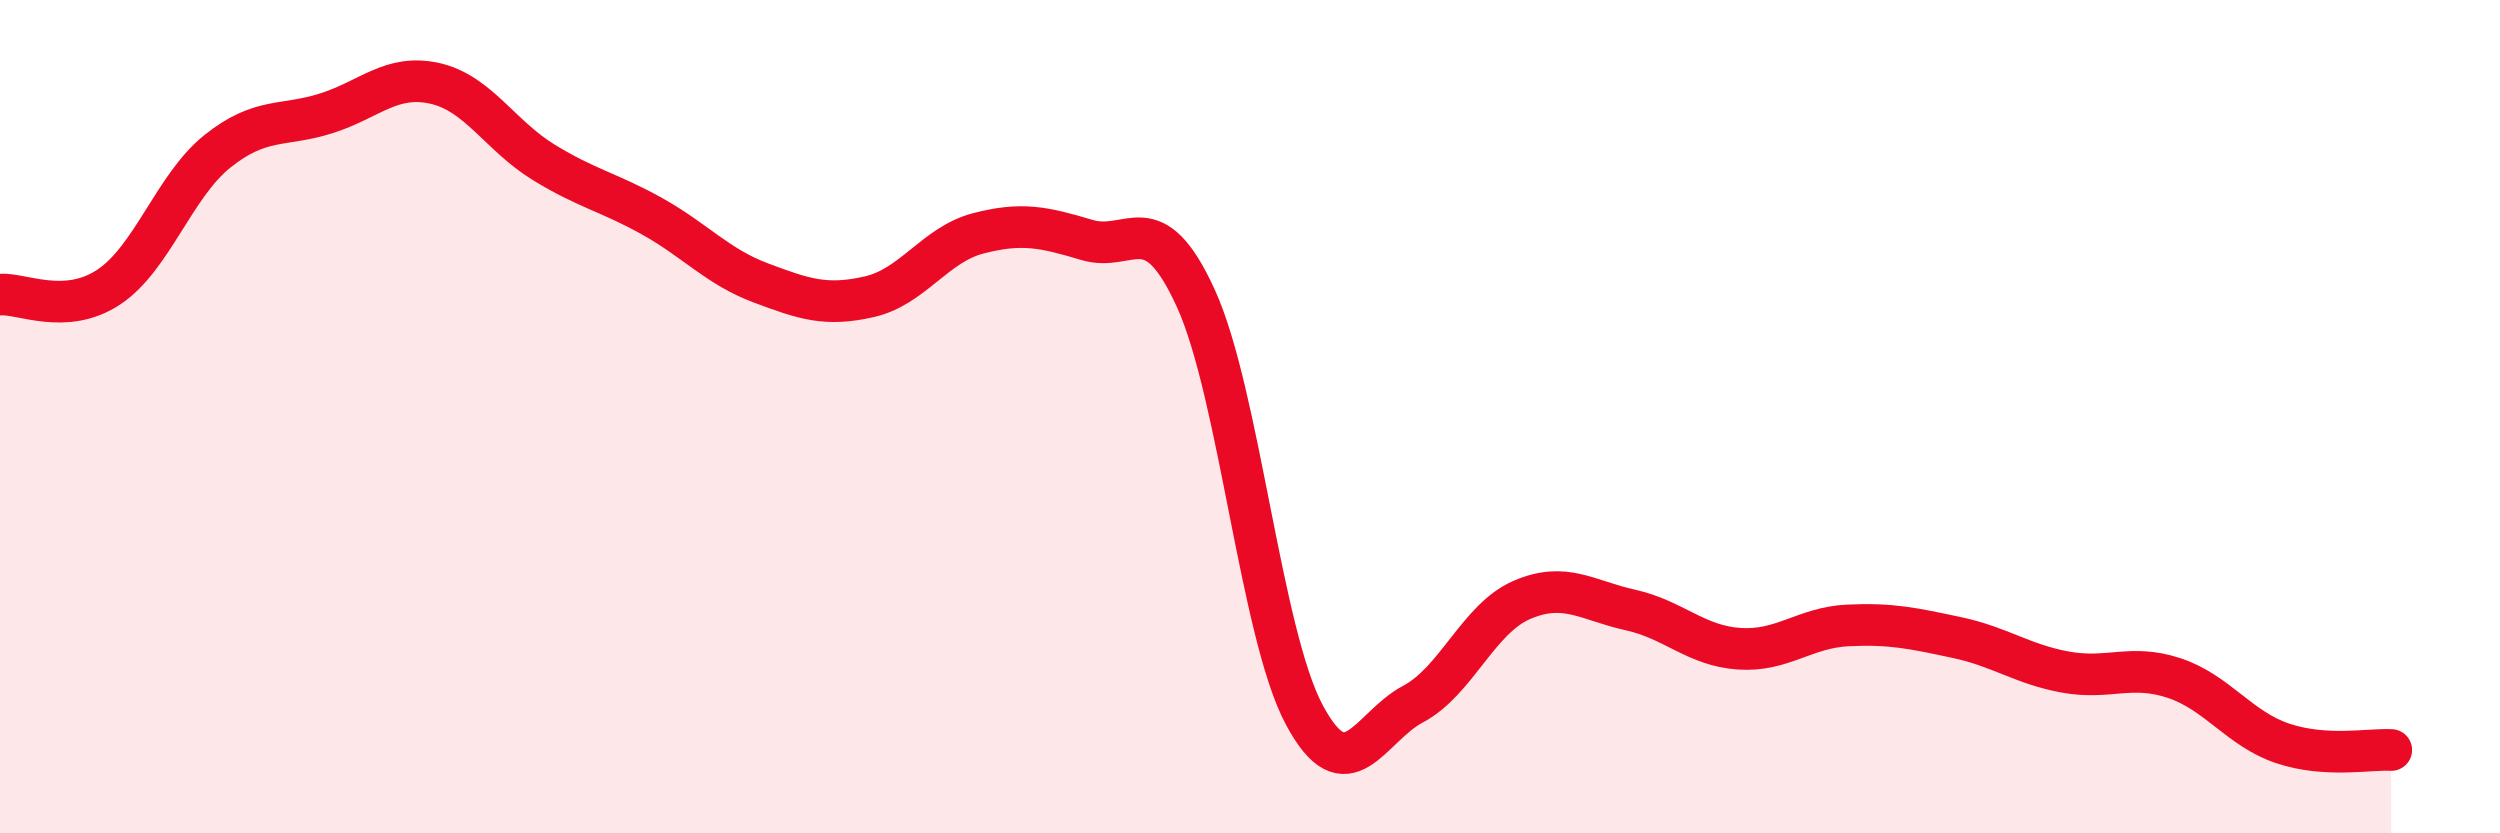
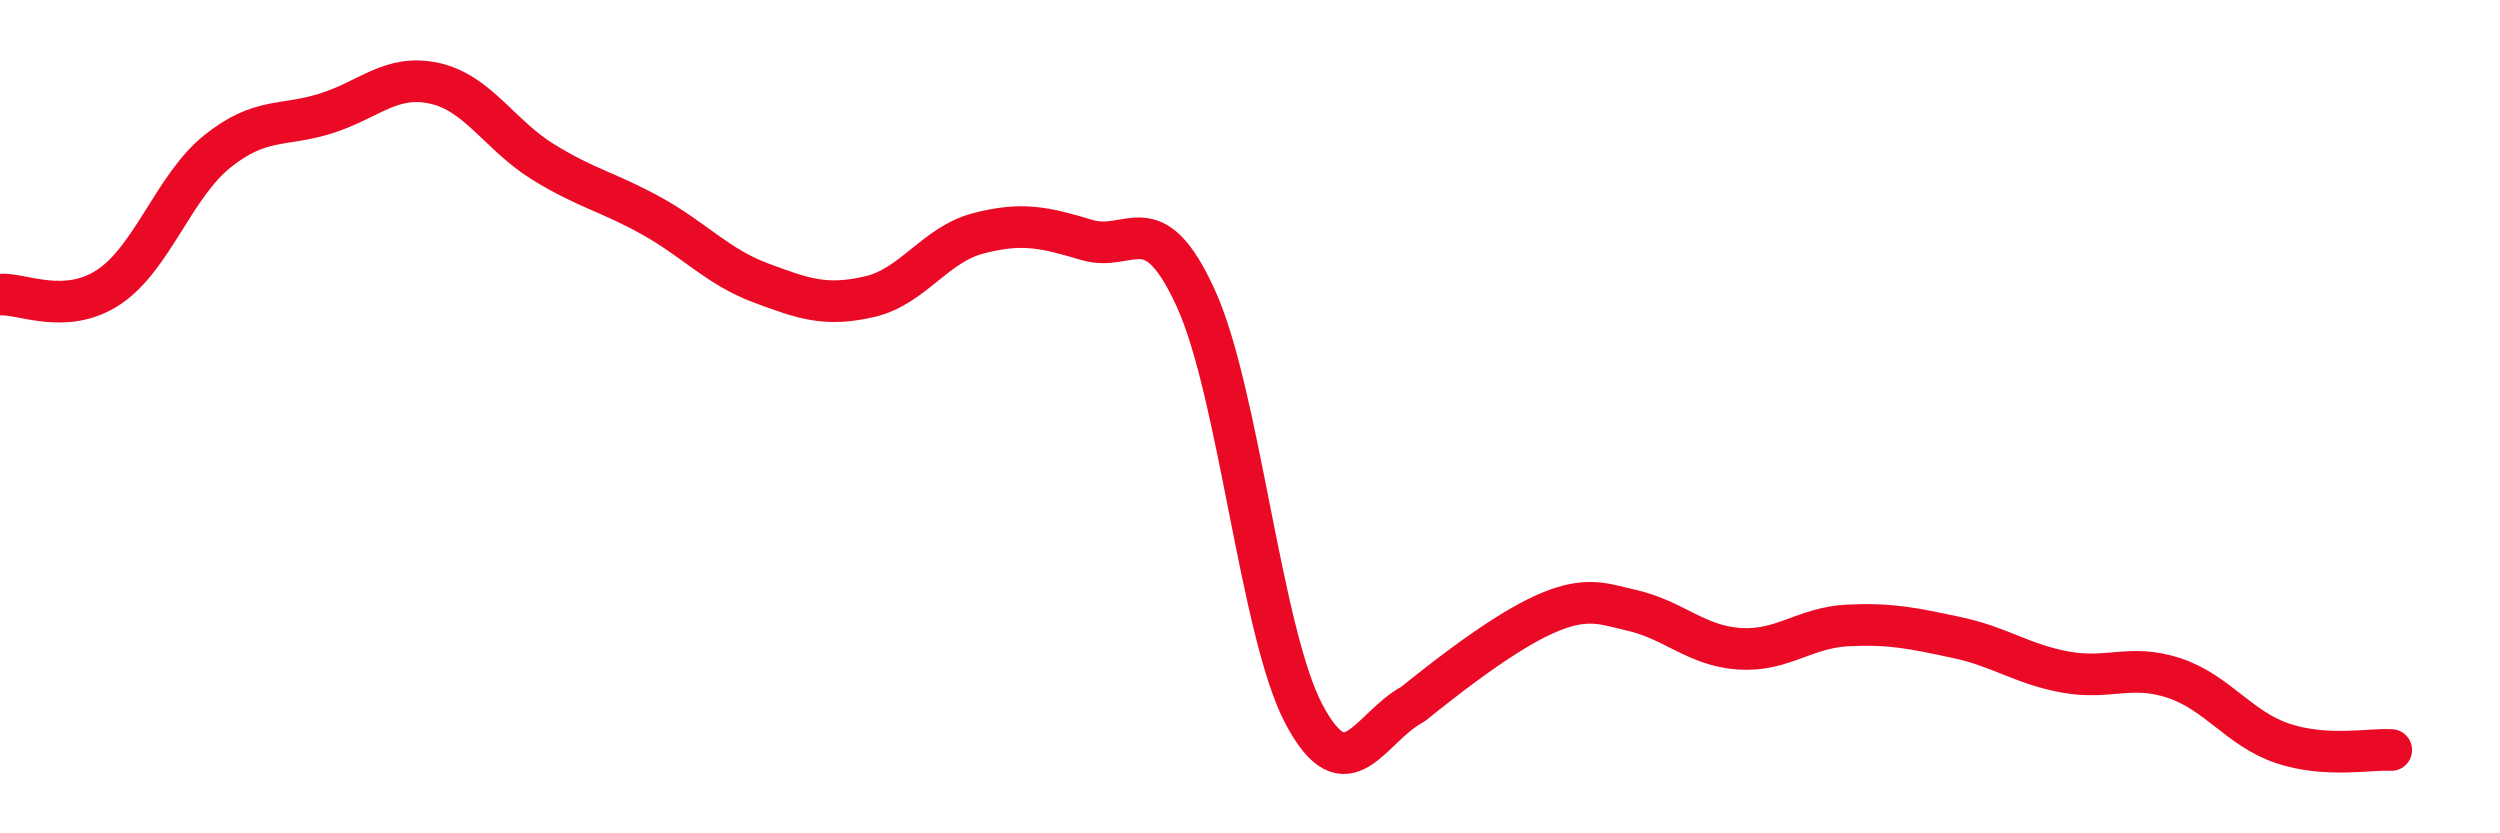
<svg xmlns="http://www.w3.org/2000/svg" width="60" height="20" viewBox="0 0 60 20">
-   <path d="M 0,7.07 C 0.52,7.03 1.57,7.58 2.61,6.89 C 3.65,6.2 4.18,4.46 5.22,3.63 C 6.26,2.8 6.79,3.05 7.83,2.72 C 8.87,2.39 9.39,1.77 10.43,2 C 11.47,2.23 12,3.25 13.04,3.89 C 14.08,4.53 14.61,4.61 15.65,5.19 C 16.69,5.77 17.22,6.4 18.26,6.79 C 19.3,7.18 19.83,7.36 20.87,7.12 C 21.91,6.88 22.44,5.87 23.48,5.6 C 24.52,5.33 25.05,5.45 26.09,5.76 C 27.13,6.07 27.66,4.88 28.7,7.16 C 29.74,9.44 30.26,15.2 31.3,17.15 C 32.34,19.1 32.87,17.45 33.91,16.9 C 34.95,16.35 35.48,14.85 36.52,14.4 C 37.56,13.95 38.09,14.41 39.13,14.64 C 40.17,14.87 40.7,15.5 41.74,15.57 C 42.78,15.64 43.31,15.06 44.35,15.01 C 45.39,14.96 45.92,15.08 46.96,15.3 C 48,15.52 48.53,15.94 49.57,16.13 C 50.61,16.32 51.13,15.93 52.17,16.27 C 53.21,16.61 53.74,17.49 54.78,17.84 C 55.82,18.19 56.87,17.97 57.39,18L57.39 20L0 20Z" fill="#EB0A25" opacity="0.1" stroke-linecap="round" stroke-linejoin="round" />
-   <path d="M 0,7.07 C 0.52,7.03 1.57,7.58 2.61,6.89 C 3.65,6.2 4.18,4.46 5.22,3.63 C 6.26,2.8 6.79,3.05 7.83,2.72 C 8.87,2.39 9.39,1.77 10.43,2 C 11.47,2.23 12,3.25 13.04,3.89 C 14.08,4.53 14.61,4.61 15.65,5.19 C 16.69,5.77 17.22,6.4 18.26,6.79 C 19.3,7.18 19.83,7.36 20.87,7.12 C 21.91,6.88 22.44,5.87 23.48,5.6 C 24.52,5.33 25.05,5.45 26.09,5.76 C 27.13,6.07 27.66,4.88 28.7,7.16 C 29.74,9.44 30.26,15.2 31.3,17.15 C 32.34,19.1 32.87,17.45 33.91,16.9 C 34.95,16.35 35.48,14.85 36.52,14.4 C 37.56,13.95 38.09,14.41 39.13,14.64 C 40.17,14.87 40.7,15.5 41.74,15.57 C 42.78,15.64 43.31,15.06 44.35,15.01 C 45.39,14.96 45.92,15.08 46.96,15.3 C 48,15.52 48.53,15.94 49.57,16.13 C 50.61,16.32 51.13,15.93 52.17,16.27 C 53.21,16.61 53.74,17.49 54.78,17.84 C 55.82,18.19 56.87,17.97 57.39,18" stroke="#EB0A25" stroke-width="1" fill="none" stroke-linecap="round" stroke-linejoin="round" />
+   <path d="M 0,7.07 C 0.52,7.03 1.57,7.58 2.61,6.89 C 3.65,6.2 4.18,4.46 5.22,3.63 C 6.26,2.8 6.79,3.05 7.83,2.72 C 8.87,2.39 9.39,1.77 10.43,2 C 11.47,2.23 12,3.25 13.04,3.89 C 14.08,4.53 14.61,4.61 15.65,5.19 C 16.69,5.77 17.22,6.4 18.26,6.79 C 19.3,7.18 19.83,7.36 20.87,7.12 C 21.91,6.88 22.44,5.87 23.48,5.6 C 24.52,5.33 25.05,5.45 26.09,5.76 C 27.13,6.07 27.66,4.88 28.7,7.16 C 29.74,9.44 30.26,15.2 31.3,17.15 C 32.34,19.1 32.87,17.45 33.91,16.9 C 37.56,13.95 38.09,14.41 39.13,14.64 C 40.17,14.87 40.7,15.5 41.74,15.57 C 42.78,15.64 43.31,15.06 44.35,15.01 C 45.39,14.96 45.92,15.08 46.96,15.3 C 48,15.52 48.53,15.94 49.57,16.13 C 50.61,16.32 51.13,15.93 52.17,16.27 C 53.21,16.61 53.74,17.49 54.78,17.84 C 55.82,18.19 56.87,17.97 57.39,18" stroke="#EB0A25" stroke-width="1" fill="none" stroke-linecap="round" stroke-linejoin="round" />
</svg>